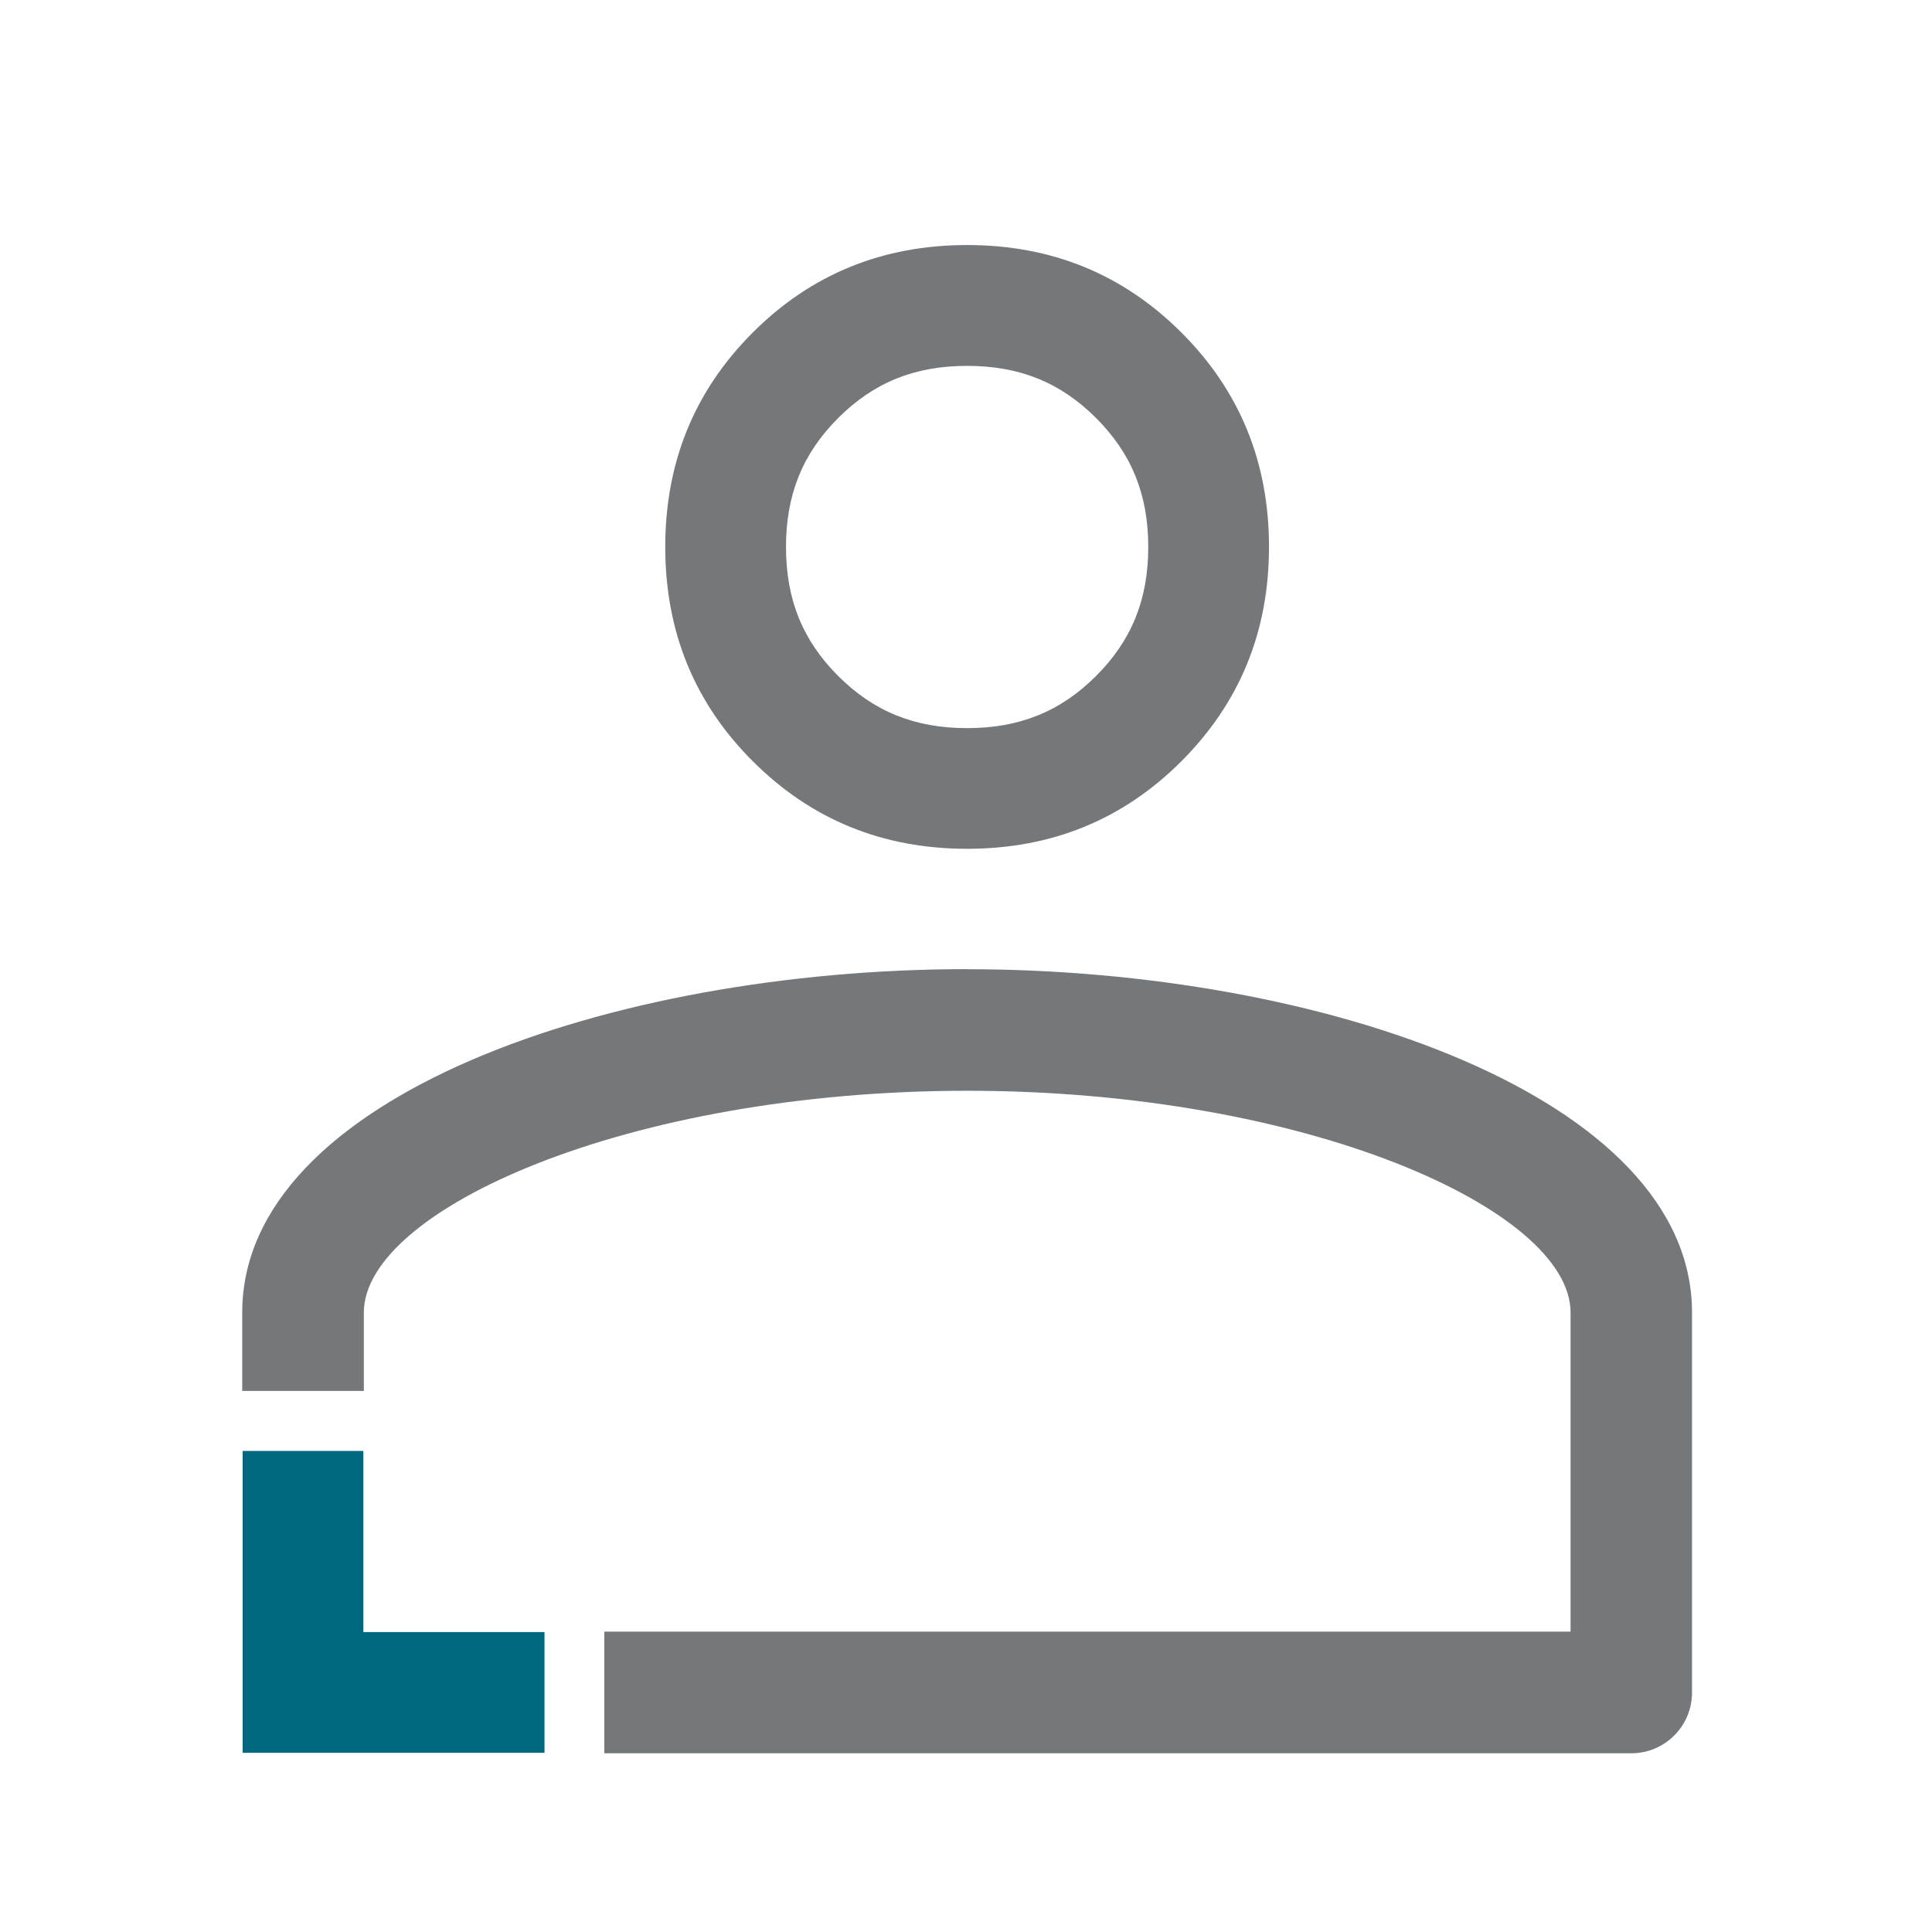
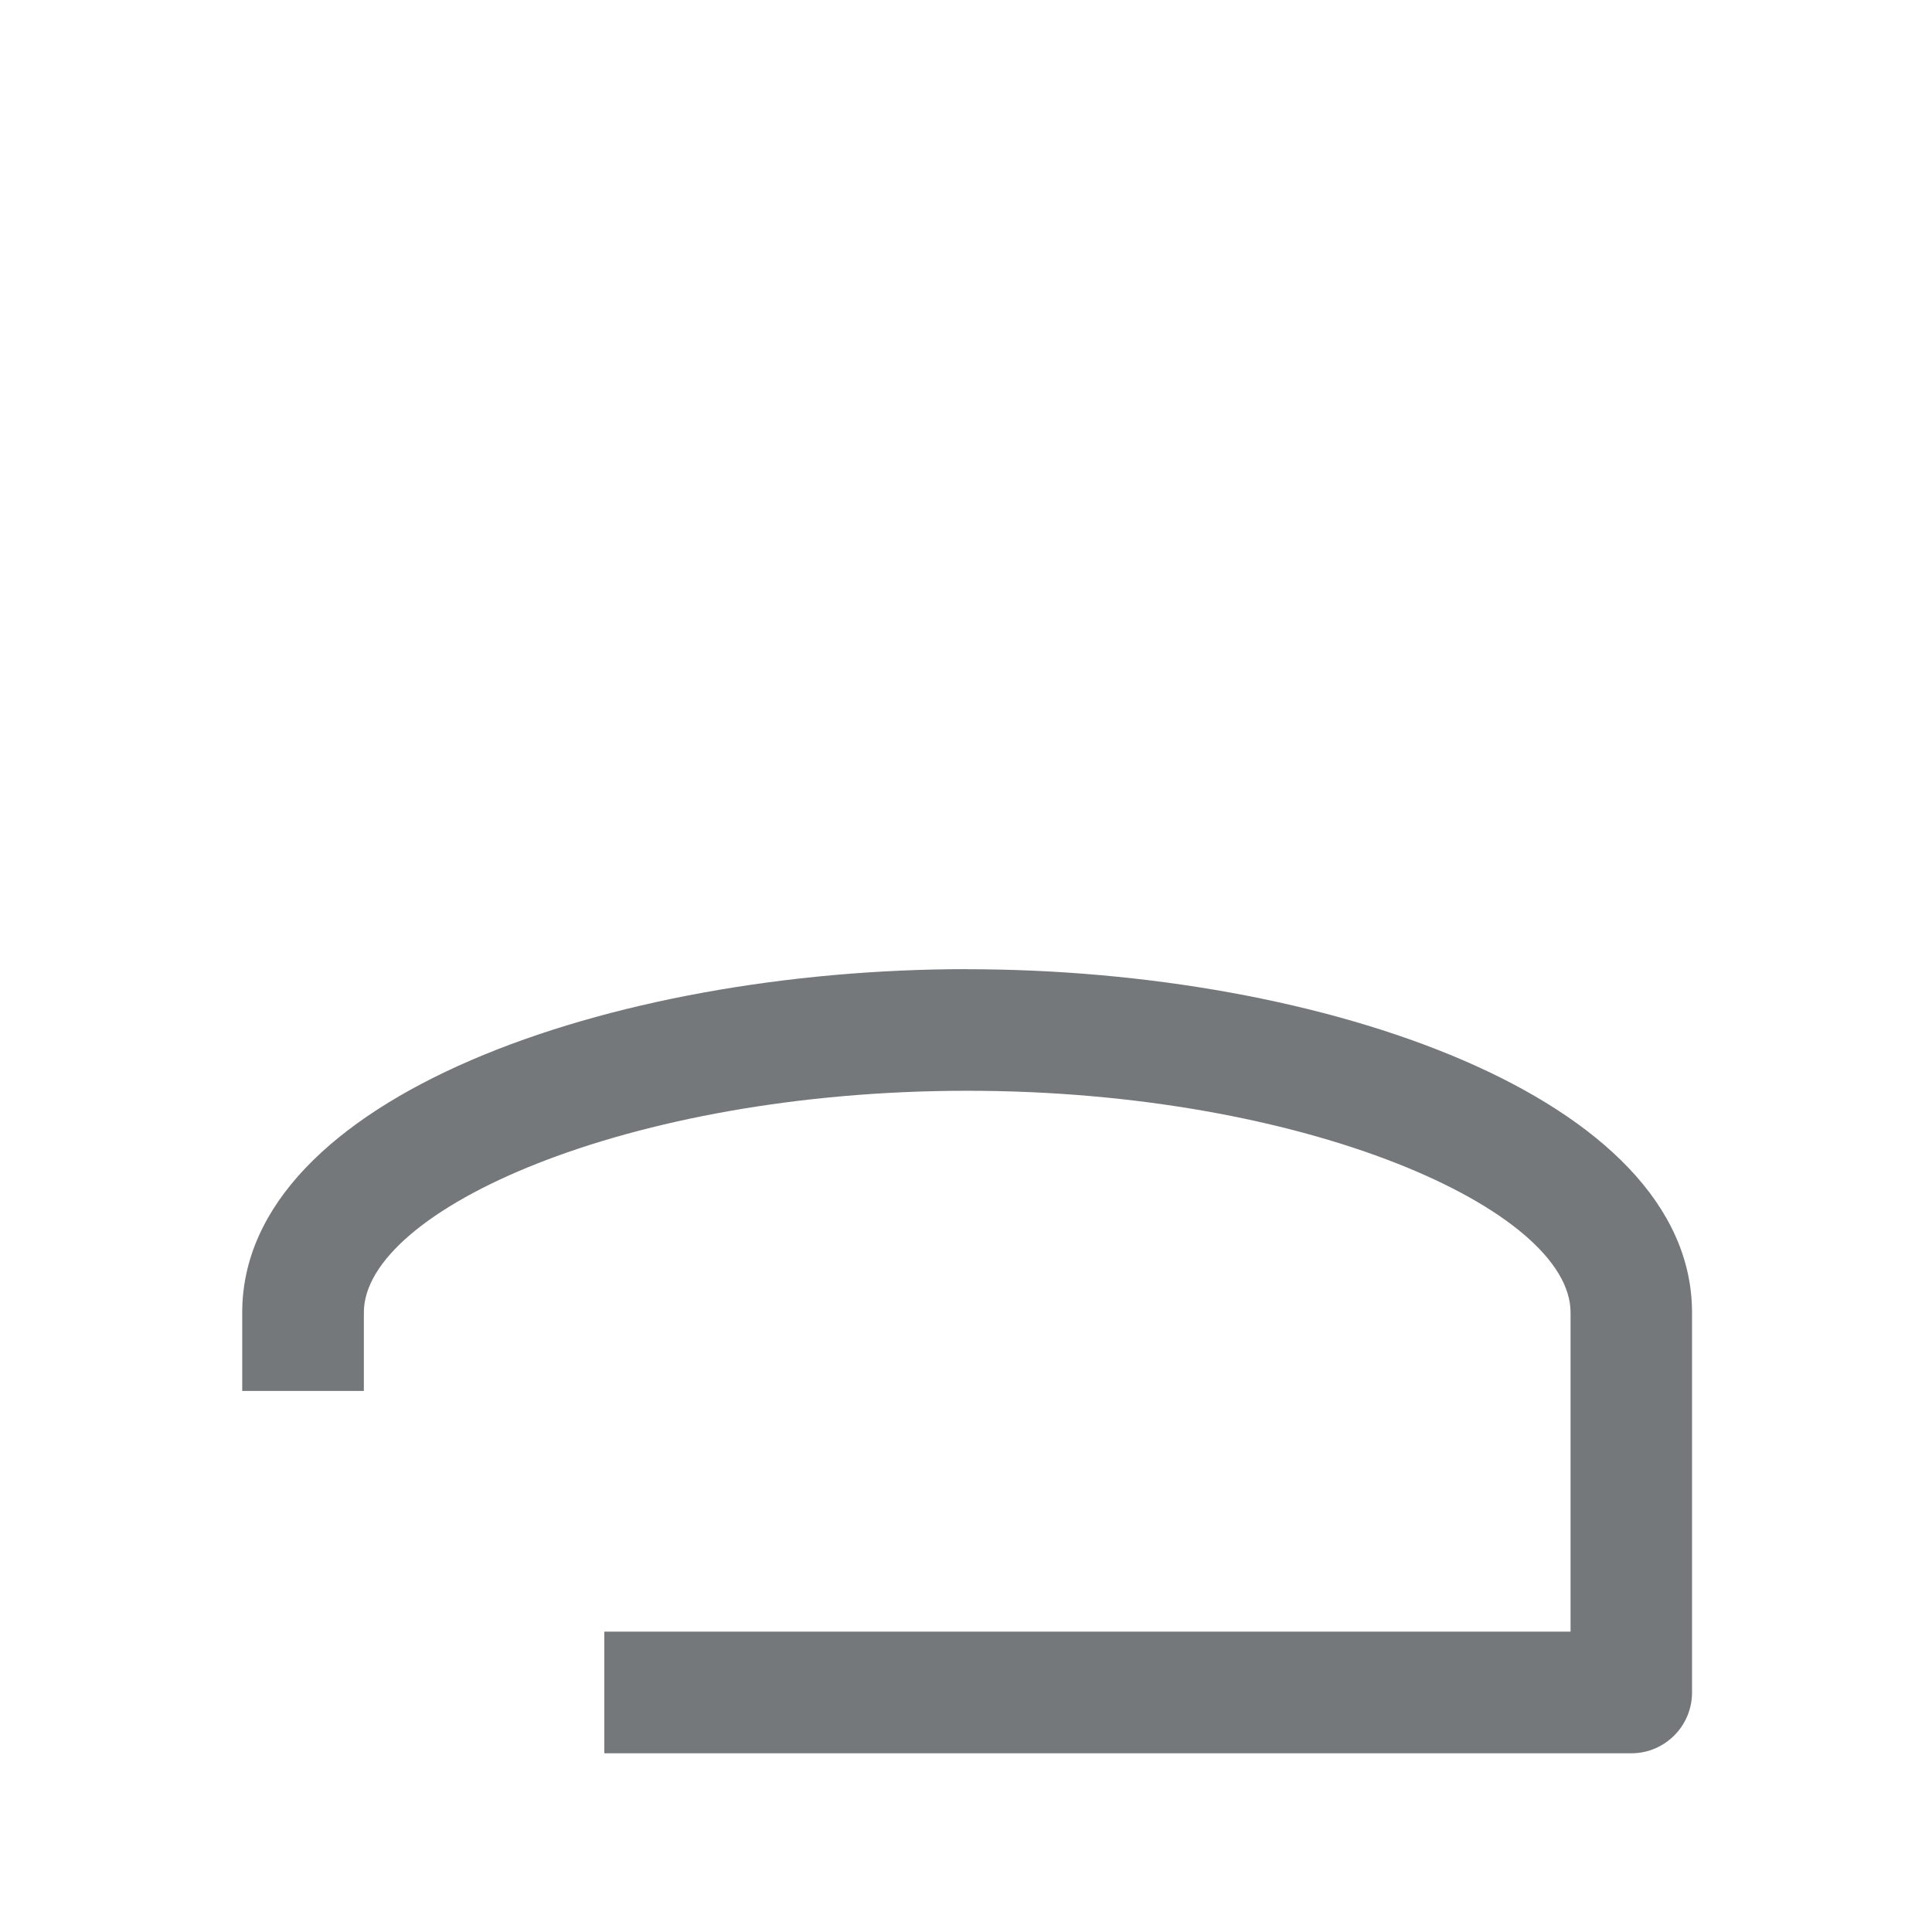
<svg xmlns="http://www.w3.org/2000/svg" id="a" data-name="Design" width="24" height="24" viewBox="0 0 24 24">
  <g>
-     <path d="M12.014,10.544c1.05,0,1.938-.363,2.662-1.088.725-.725,1.088-1.612,1.088-2.662s-.362-1.938-1.088-2.663-1.612-1.087-2.662-1.087-1.938.362-2.663,1.087c-.725.725-1.087,1.612-1.087,2.663s.362,1.938,1.087,2.662c.725.725,1.613,1.088,2.663,1.088ZM10.412,5.193c.442-.442.951-.648,1.602-.648s1.16.206,1.602.648.648.951.648,1.602-.206,1.16-.648,1.602-.951.648-1.602.648-1.16-.206-1.602-.648-.648-.951-.648-1.602.206-1.16.648-1.602Z" fill="#75787b" />
    <path d="M12.014,12.039c-4.427,0-9.005,1.595-9.005,4.265v.975h1.511v-.975c0-1.273,3.274-2.754,7.495-2.754s7.495,1.481,7.495,2.754v3.965H7.507v1.511h12.757c.417,0,.755-.338.755-.755v-4.72c0-2.67-4.579-4.265-9.005-4.265Z" fill="#75787b" />
  </g>
-   <polygon points="6.764 21.774 3.014 21.774 3.014 18.024 4.514 18.024 4.514 20.274 6.764 20.274 6.764 21.774" fill="#00677f" />
</svg>